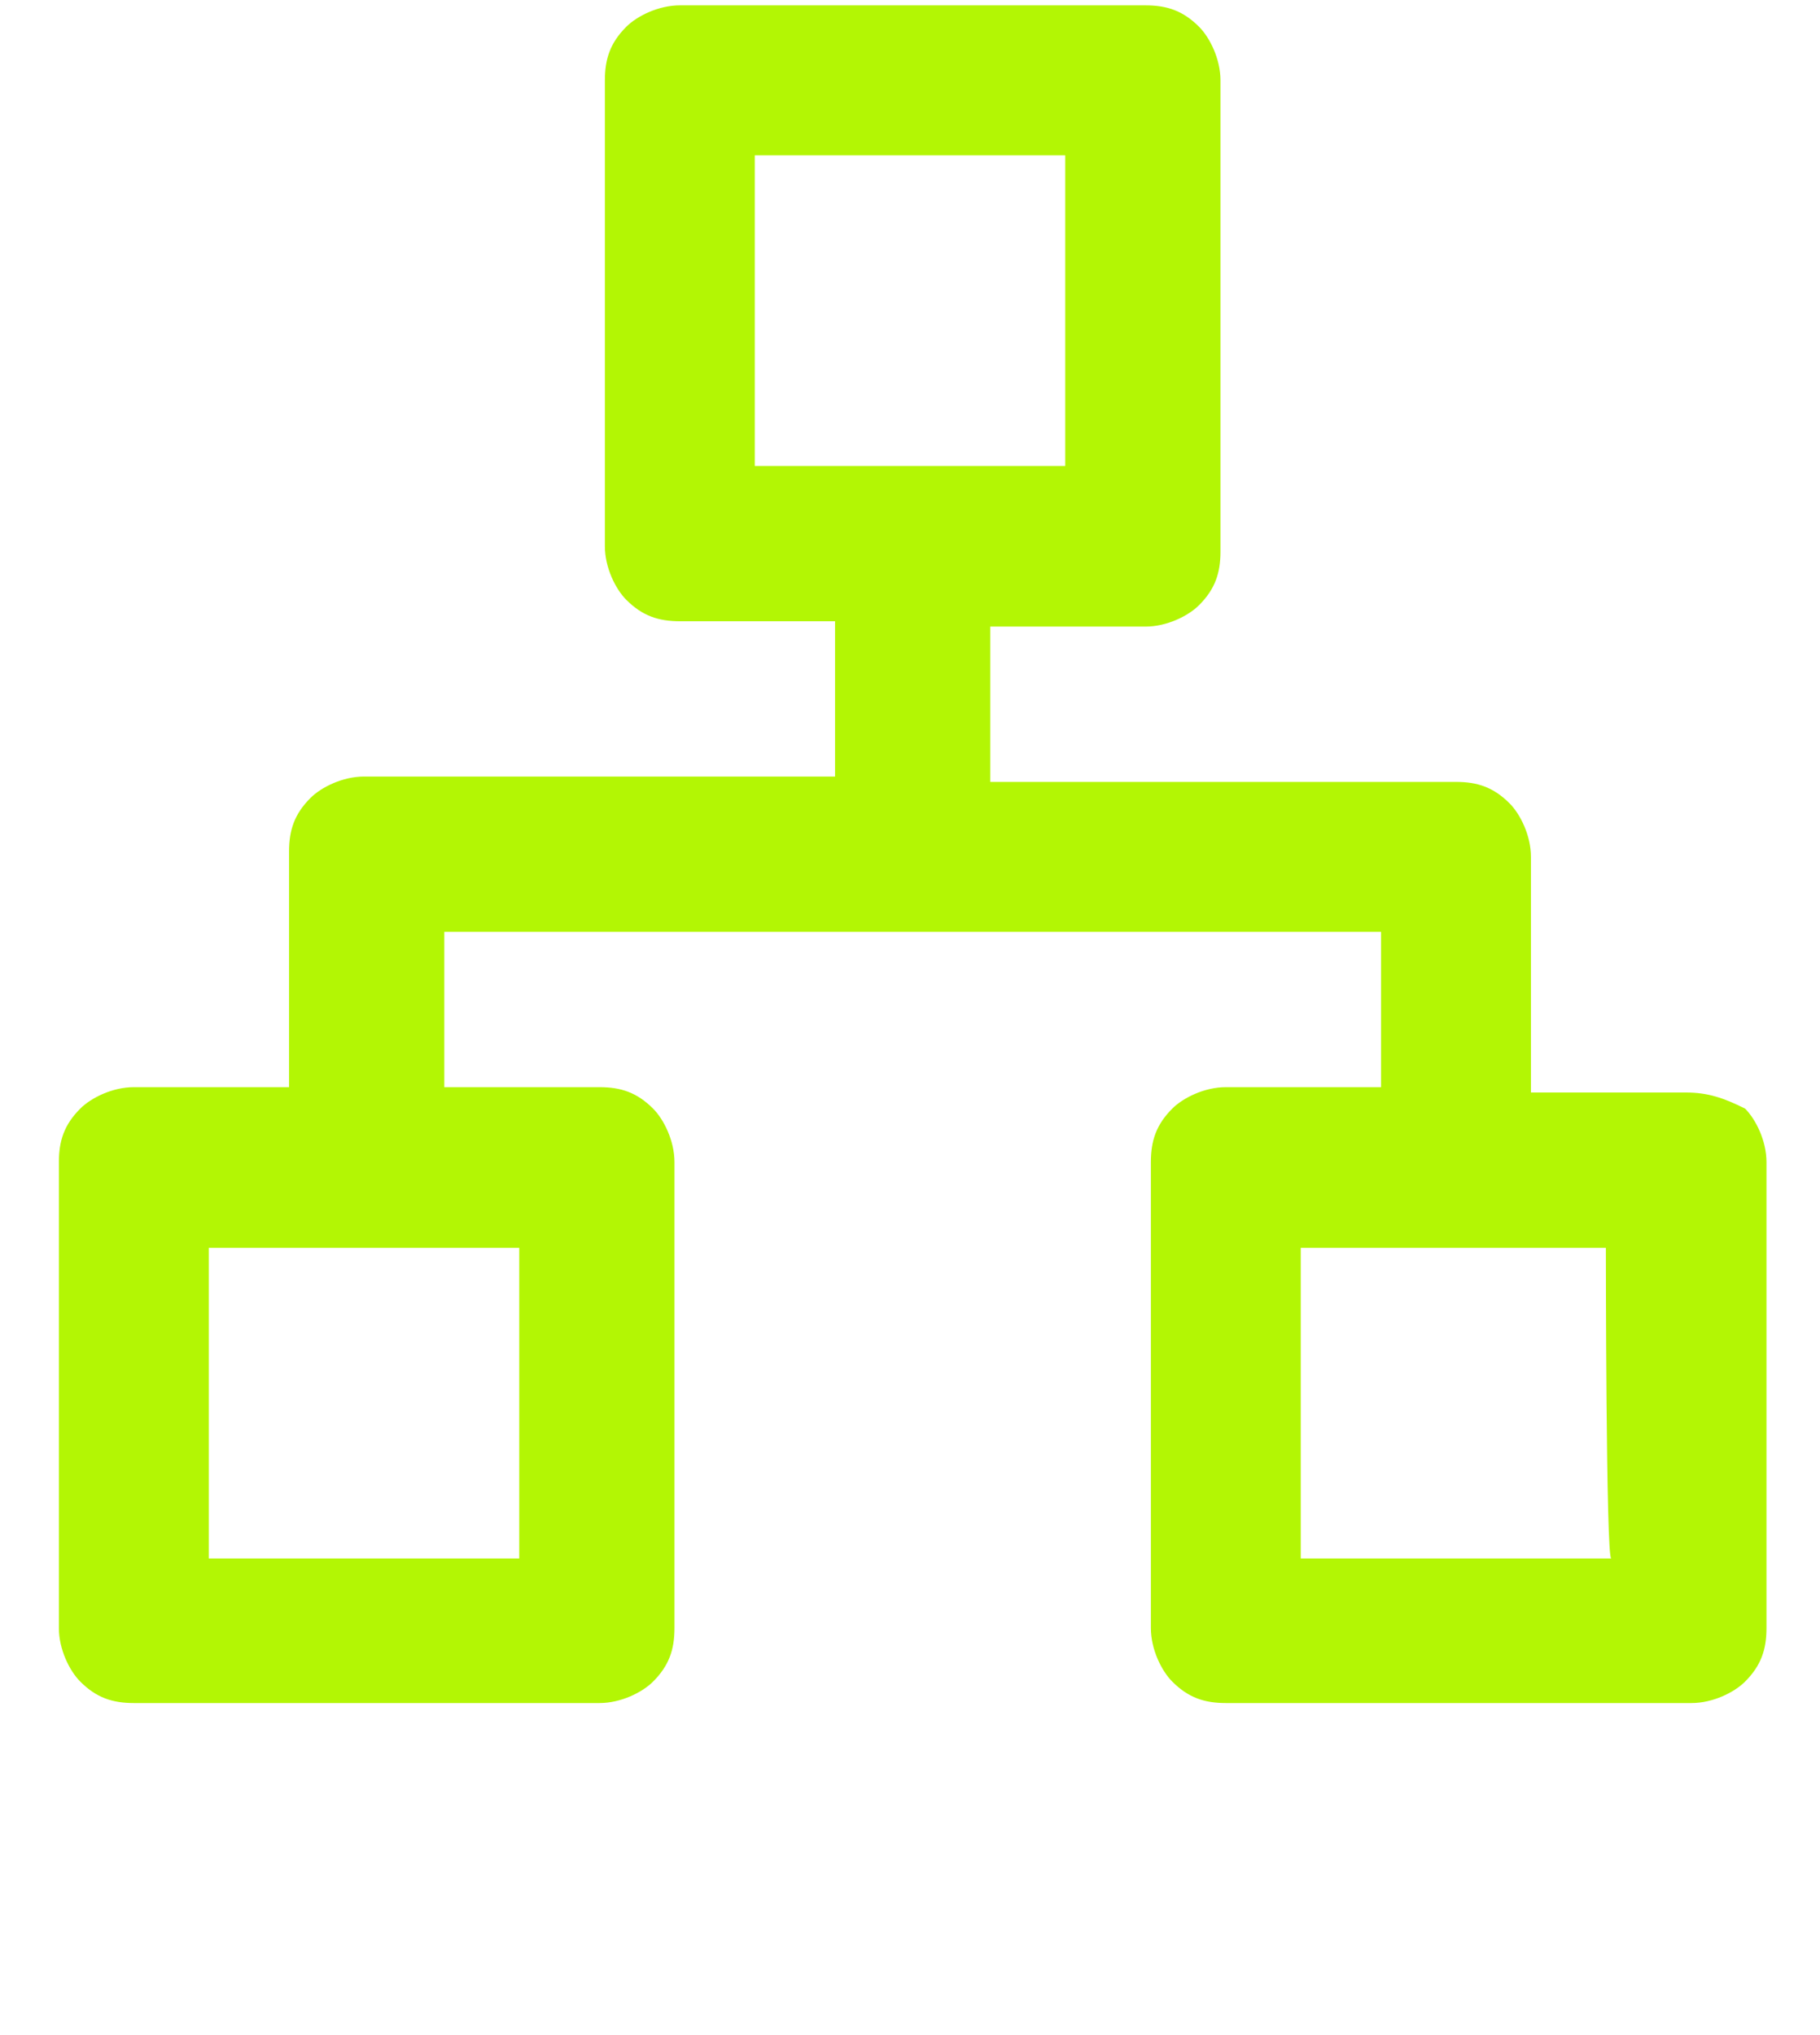
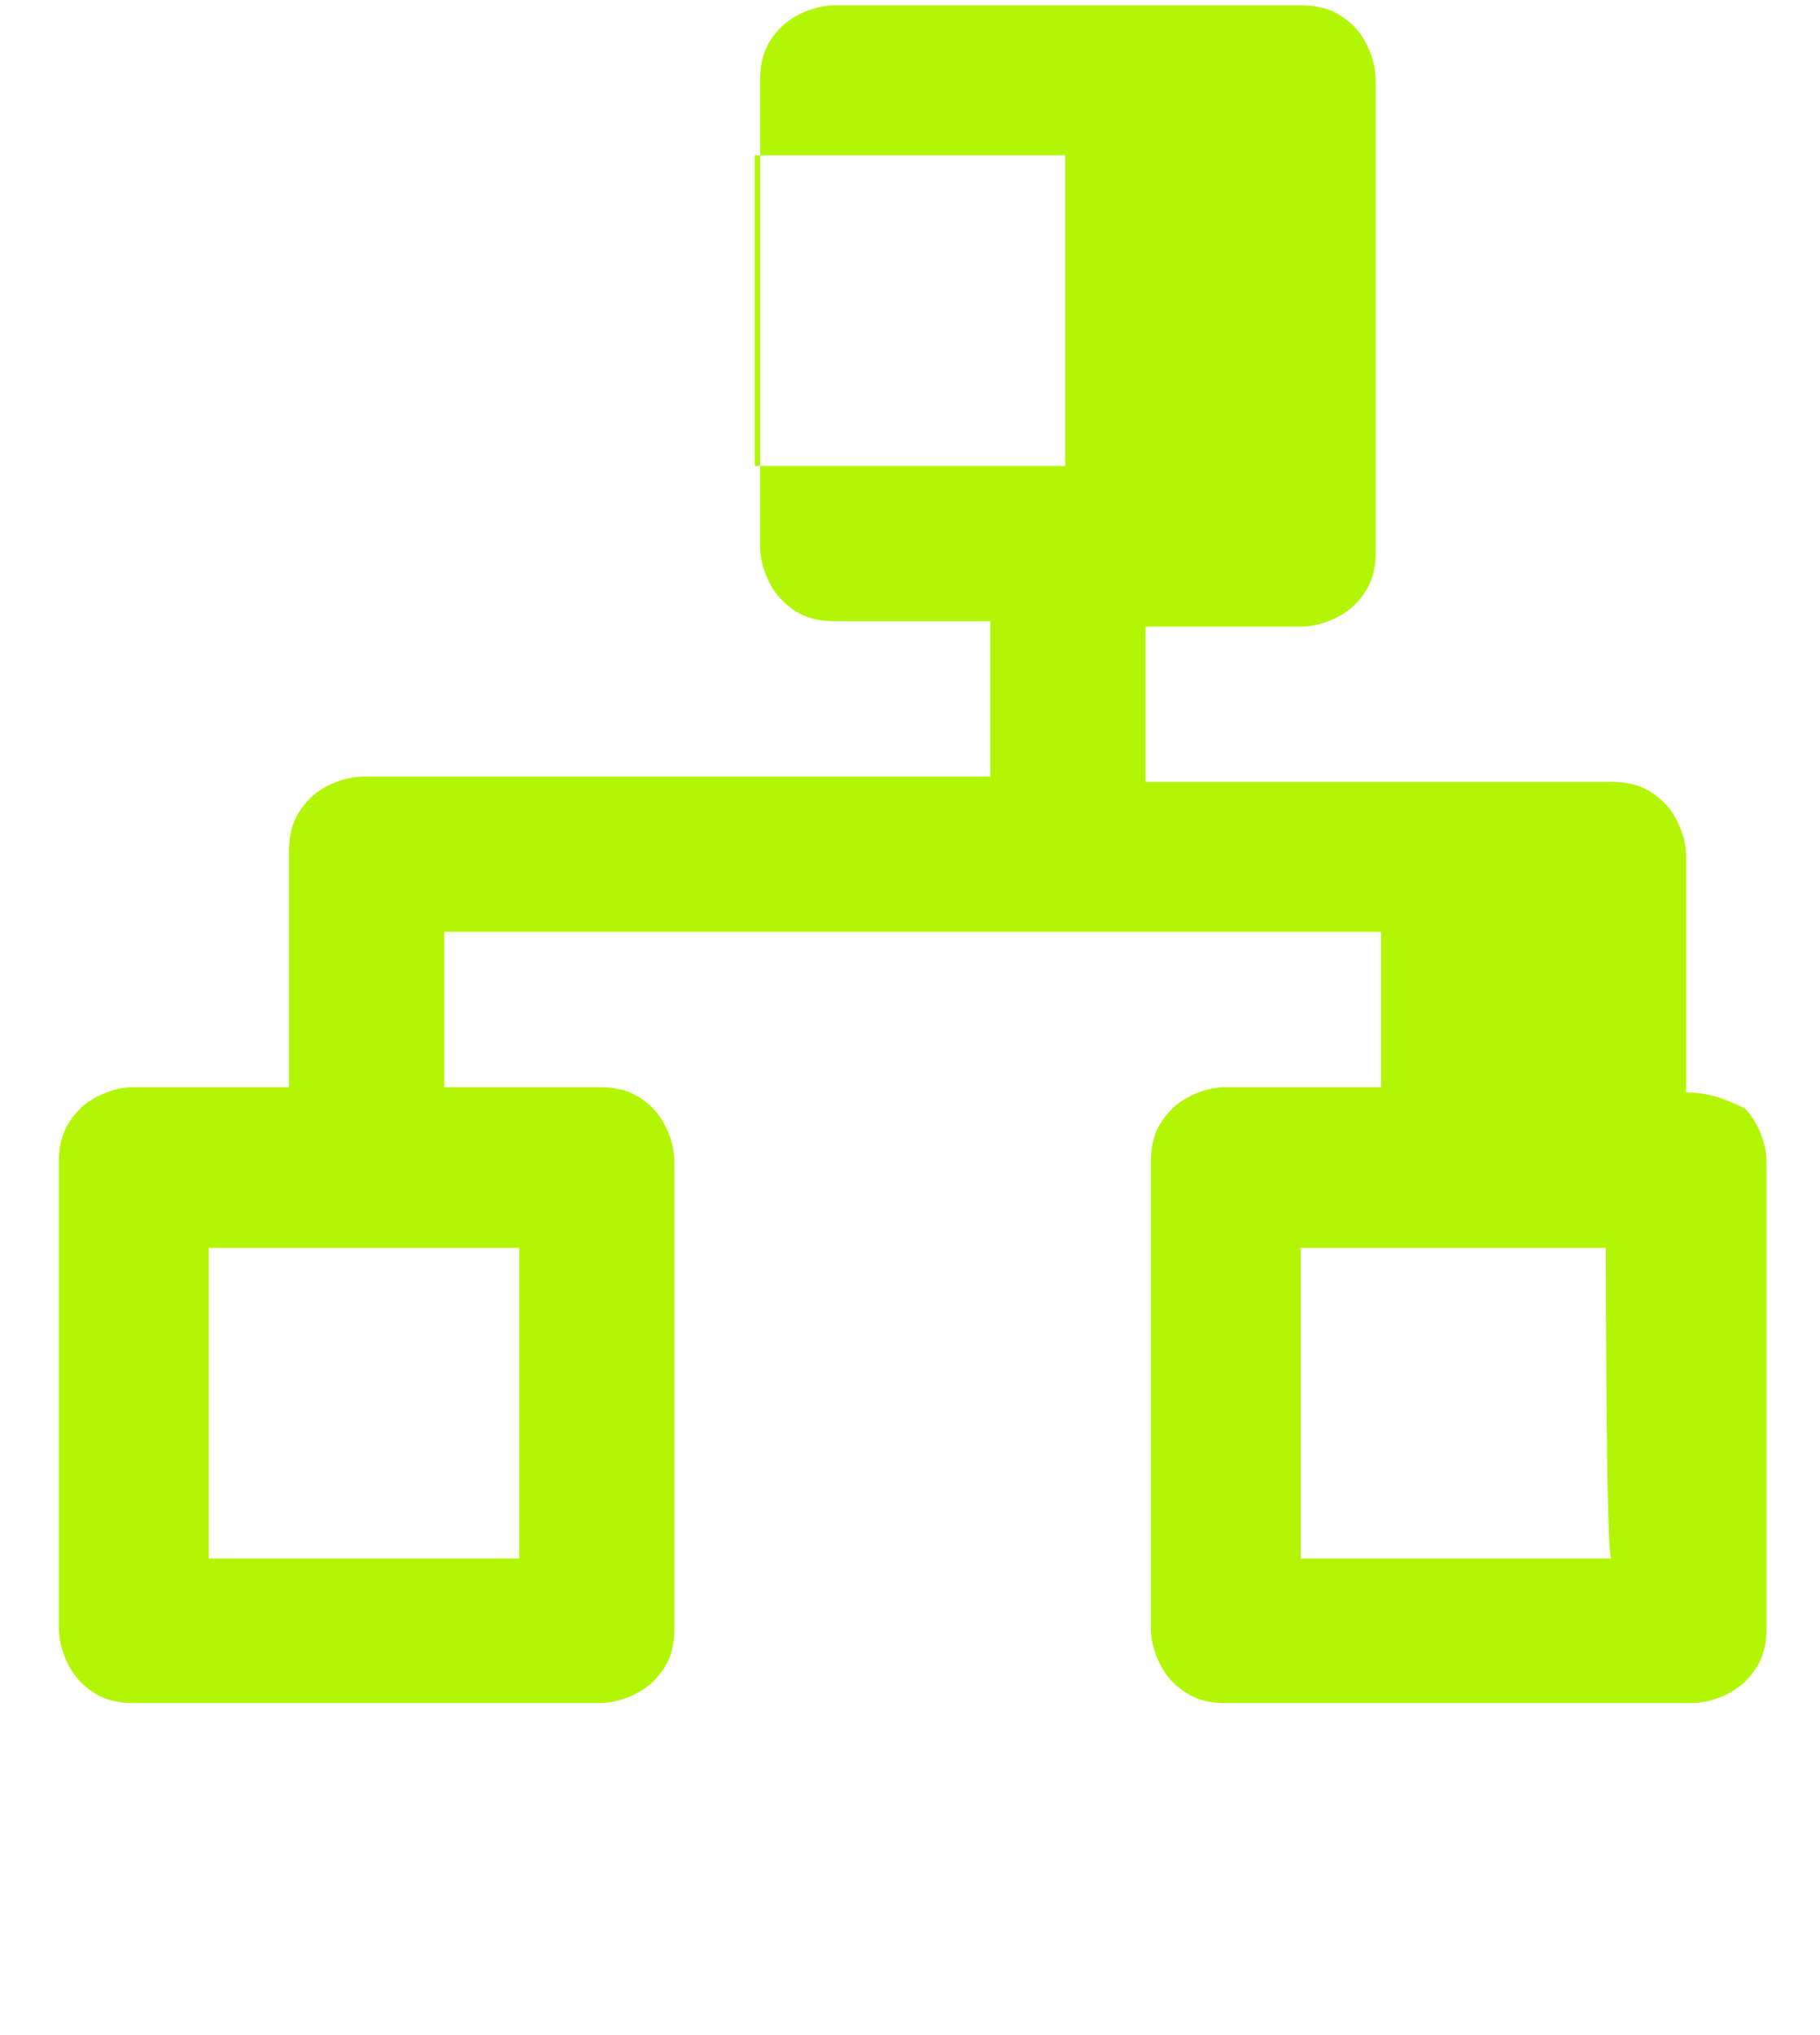
<svg xmlns="http://www.w3.org/2000/svg" version="1.1" id="Layer_1" x="0px" y="0px" viewBox="0 0 34 38" style="enable-background:new 0 0 34 38;" xml:space="preserve">
  <style type="text/css">
	.st0{fill:#B3F604;}
</style>
  <g id="enterprise_00000036933594979053596590000011443388373168038795_">
-     <path class="st0" d="M31.5,20.4h-2.9V16c0-0.4-0.2-0.8-0.4-1c-0.3-0.3-0.6-0.4-1-0.4h-8.7v-2.9h2.9c0.4,0,0.8-0.2,1-0.4   c0.3-0.3,0.4-0.6,0.4-1V1.5c0-0.4-0.2-0.8-0.4-1c-0.3-0.3-0.6-0.4-1-0.4h-8.7c-0.4,0-0.8,0.2-1,0.4c-0.3,0.3-0.4,0.6-0.4,1v8.7   c0,0.4,0.2,0.8,0.4,1c0.3,0.3,0.6,0.4,1,0.4h2.9v2.9H6.8c-0.4,0-0.8,0.2-1,0.4c-0.3,0.3-0.4,0.6-0.4,1v4.4H2.5   c-0.4,0-0.8,0.2-1,0.4c-0.3,0.3-0.4,0.6-0.4,1v8.7c0,0.4,0.2,0.8,0.4,1c0.3,0.3,0.6,0.4,1,0.4h8.7c0.4,0,0.8-0.2,1-0.4   c0.3-0.3,0.4-0.6,0.4-1v-8.7c0-0.4-0.2-0.8-0.4-1c-0.3-0.3-0.6-0.4-1-0.4H8.3v-2.9h17.5v2.9h-2.9c-0.4,0-0.8,0.2-1,0.4   c-0.3,0.3-0.4,0.6-0.4,1v8.7c0,0.4,0.2,0.8,0.4,1c0.3,0.3,0.6,0.4,1,0.4h8.7c0.4,0,0.8-0.2,1-0.4c0.3-0.3,0.4-0.6,0.4-1v-8.7   c0-0.4-0.2-0.8-0.4-1C32.2,20.5,31.9,20.4,31.5,20.4z M9.7,23.3v5.8H3.9v-5.8H9.7z M14.1,8.7V2.9h5.8v5.8   C19.9,8.7,14.1,8.7,14.1,8.7z M30.1,29.1h-5.8v-5.8H30C30,23.3,30,29.1,30.1,29.1z" />
+     <path class="st0" d="M31.5,20.4V16c0-0.4-0.2-0.8-0.4-1c-0.3-0.3-0.6-0.4-1-0.4h-8.7v-2.9h2.9c0.4,0,0.8-0.2,1-0.4   c0.3-0.3,0.4-0.6,0.4-1V1.5c0-0.4-0.2-0.8-0.4-1c-0.3-0.3-0.6-0.4-1-0.4h-8.7c-0.4,0-0.8,0.2-1,0.4c-0.3,0.3-0.4,0.6-0.4,1v8.7   c0,0.4,0.2,0.8,0.4,1c0.3,0.3,0.6,0.4,1,0.4h2.9v2.9H6.8c-0.4,0-0.8,0.2-1,0.4c-0.3,0.3-0.4,0.6-0.4,1v4.4H2.5   c-0.4,0-0.8,0.2-1,0.4c-0.3,0.3-0.4,0.6-0.4,1v8.7c0,0.4,0.2,0.8,0.4,1c0.3,0.3,0.6,0.4,1,0.4h8.7c0.4,0,0.8-0.2,1-0.4   c0.3-0.3,0.4-0.6,0.4-1v-8.7c0-0.4-0.2-0.8-0.4-1c-0.3-0.3-0.6-0.4-1-0.4H8.3v-2.9h17.5v2.9h-2.9c-0.4,0-0.8,0.2-1,0.4   c-0.3,0.3-0.4,0.6-0.4,1v8.7c0,0.4,0.2,0.8,0.4,1c0.3,0.3,0.6,0.4,1,0.4h8.7c0.4,0,0.8-0.2,1-0.4c0.3-0.3,0.4-0.6,0.4-1v-8.7   c0-0.4-0.2-0.8-0.4-1C32.2,20.5,31.9,20.4,31.5,20.4z M9.7,23.3v5.8H3.9v-5.8H9.7z M14.1,8.7V2.9h5.8v5.8   C19.9,8.7,14.1,8.7,14.1,8.7z M30.1,29.1h-5.8v-5.8H30C30,23.3,30,29.1,30.1,29.1z" />
  </g>
</svg>